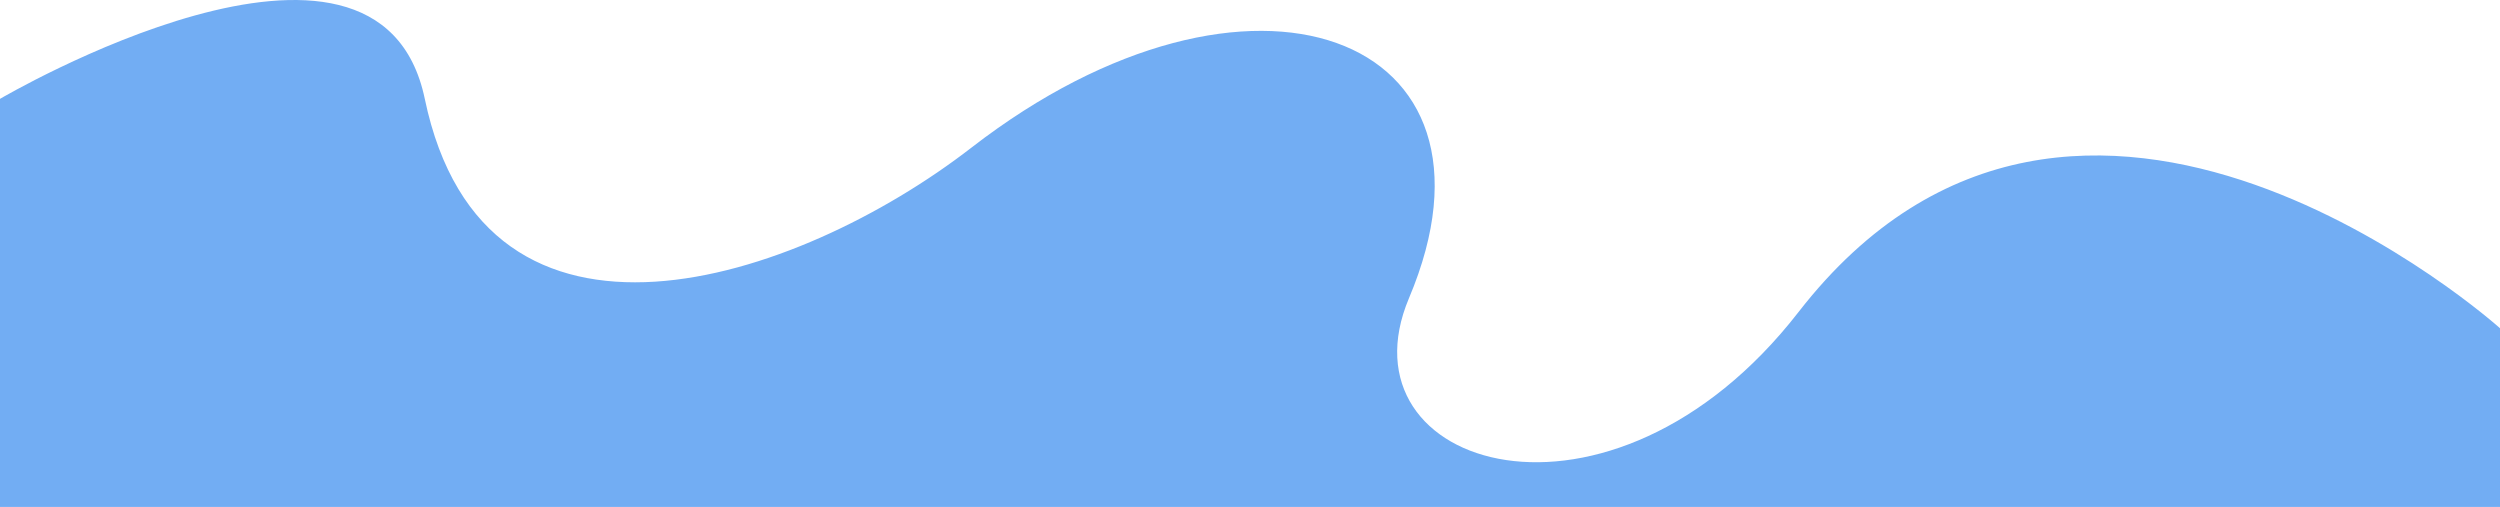
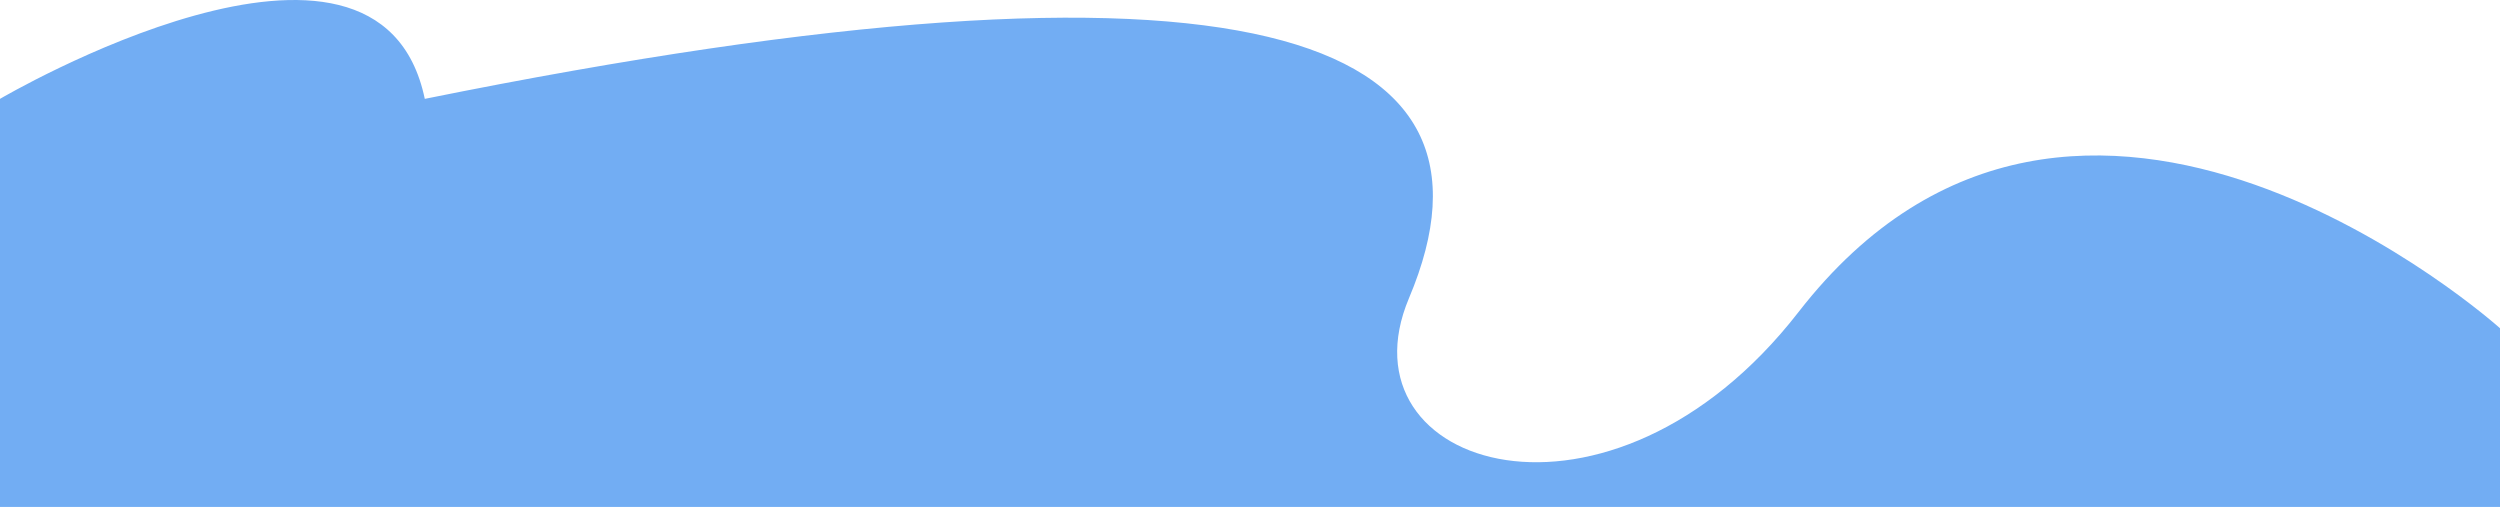
<svg xmlns="http://www.w3.org/2000/svg" width="1366" height="277" viewBox="0 0 1366 277" fill="none">
-   <path d="M0 54.018C0 54.018 206.742 -67.522 232.105 54.018C264.859 210.934 435.281 154.59 530.795 80.667C682.995 -37.132 830.762 18.574 769.88 162.889C730.452 256.352 879.916 302.874 982.724 170.484C1136.09 -27.015 1366 179.345 1366 179.345V276.996H0V54.018Z" fill="#72ADF3" />
+   <path d="M0 54.018C0 54.018 206.742 -67.522 232.105 54.018C682.995 -37.132 830.762 18.574 769.88 162.889C730.452 256.352 879.916 302.874 982.724 170.484C1136.09 -27.015 1366 179.345 1366 179.345V276.996H0V54.018Z" fill="#72ADF3" />
</svg>